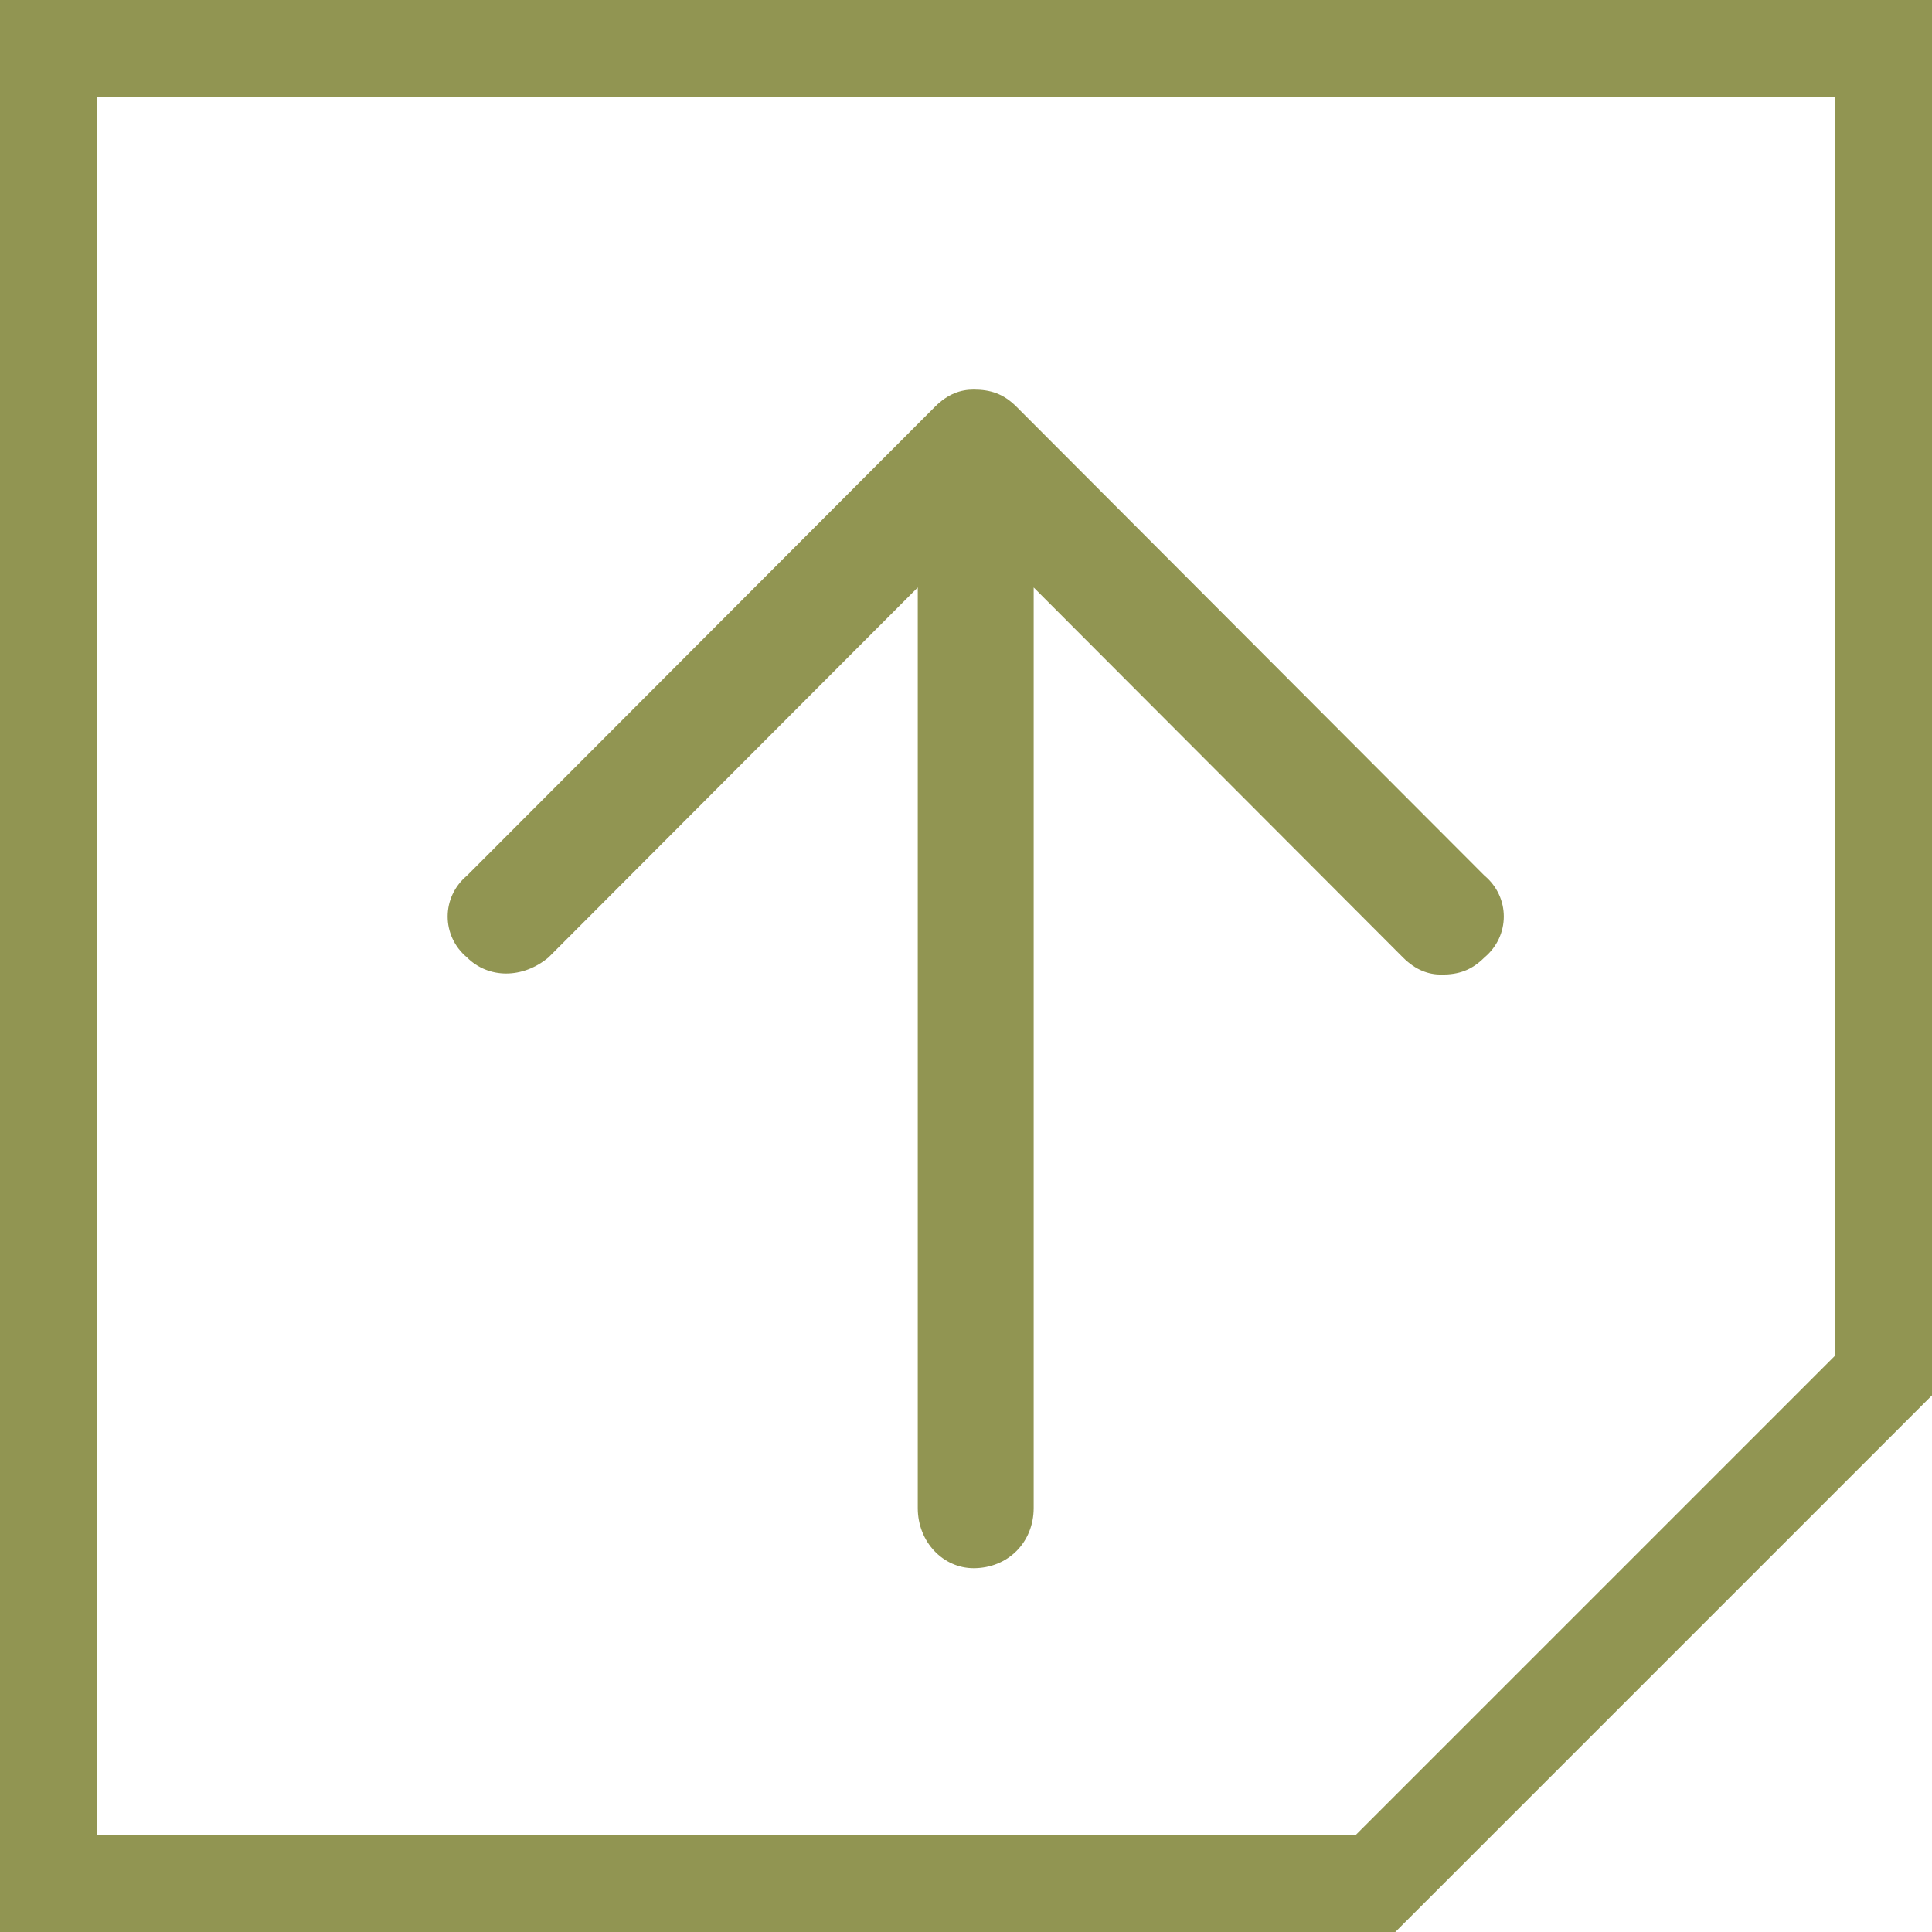
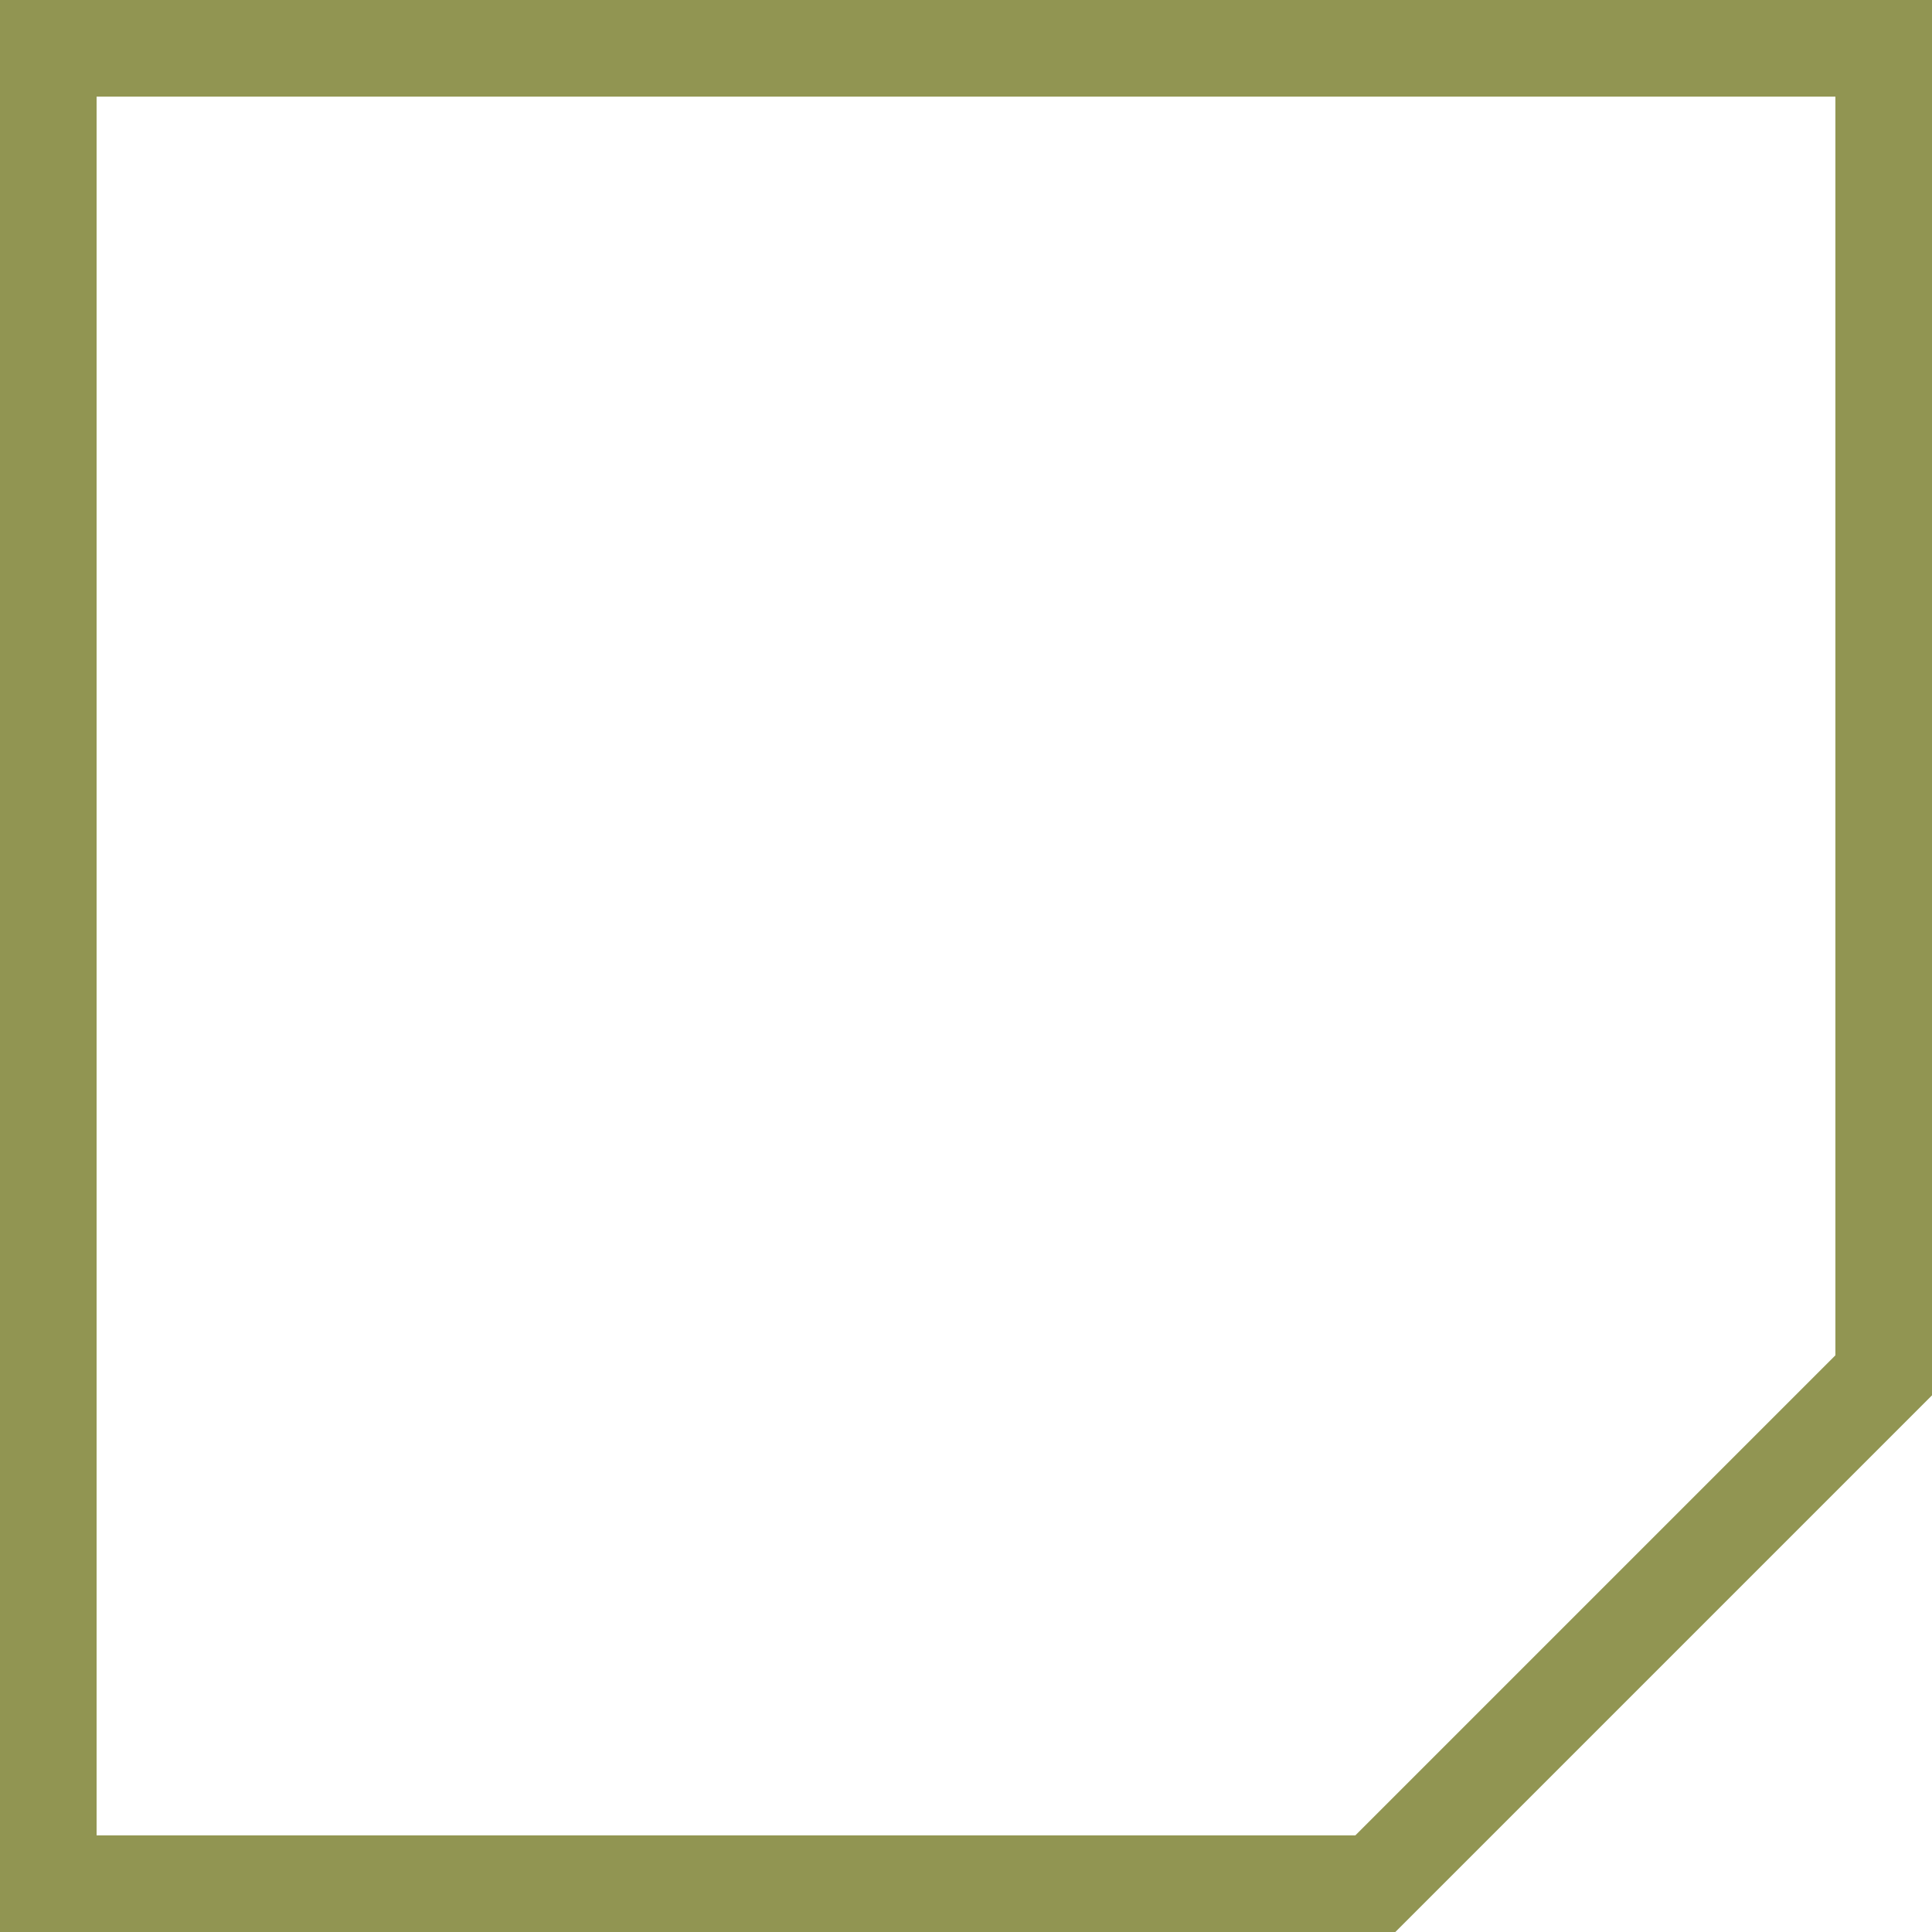
<svg xmlns="http://www.w3.org/2000/svg" width="60" height="60" viewBox="0 0 60 60">
  <g fill="none" fill-rule="evenodd">
    <path stroke="#919552" stroke-width="3" d="M58.5 42.712V1.5h-57v57h41.212L58.5 42.712z" />
-     <path fill="#919552" d="M46.102 27.194c.8.668.8 1.87 0 2.539-.4.4-.8.534-1.333.534-.4 0-.8-.134-1.2-.534L32.102 18.244v28.588c0 1.068-.8 1.87-1.867 1.87-.933 0-1.733-.802-1.733-1.87V18.244L17.035 29.733c-.8.667-1.866.667-2.533 0-.8-.668-.8-1.87 0-2.539l14.533-14.56c.4-.401.8-.535 1.2-.535.534 0 .934.134 1.334.534l14.533 14.561z" />
  </g>
</svg>